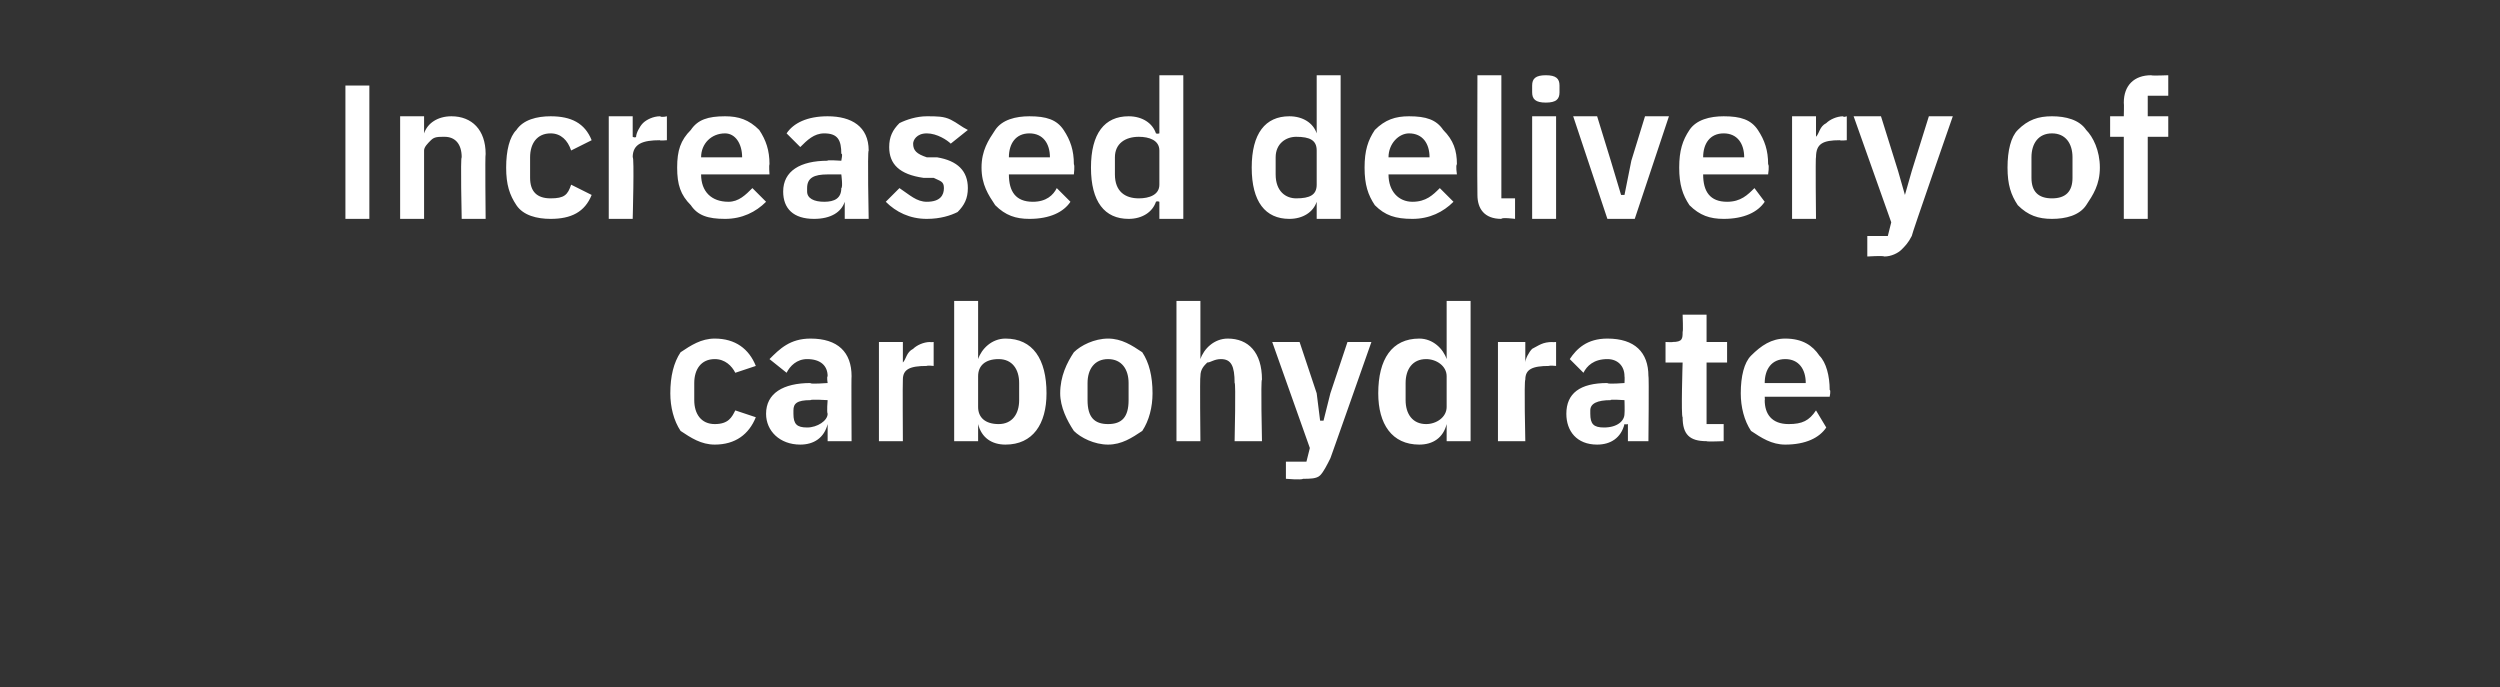
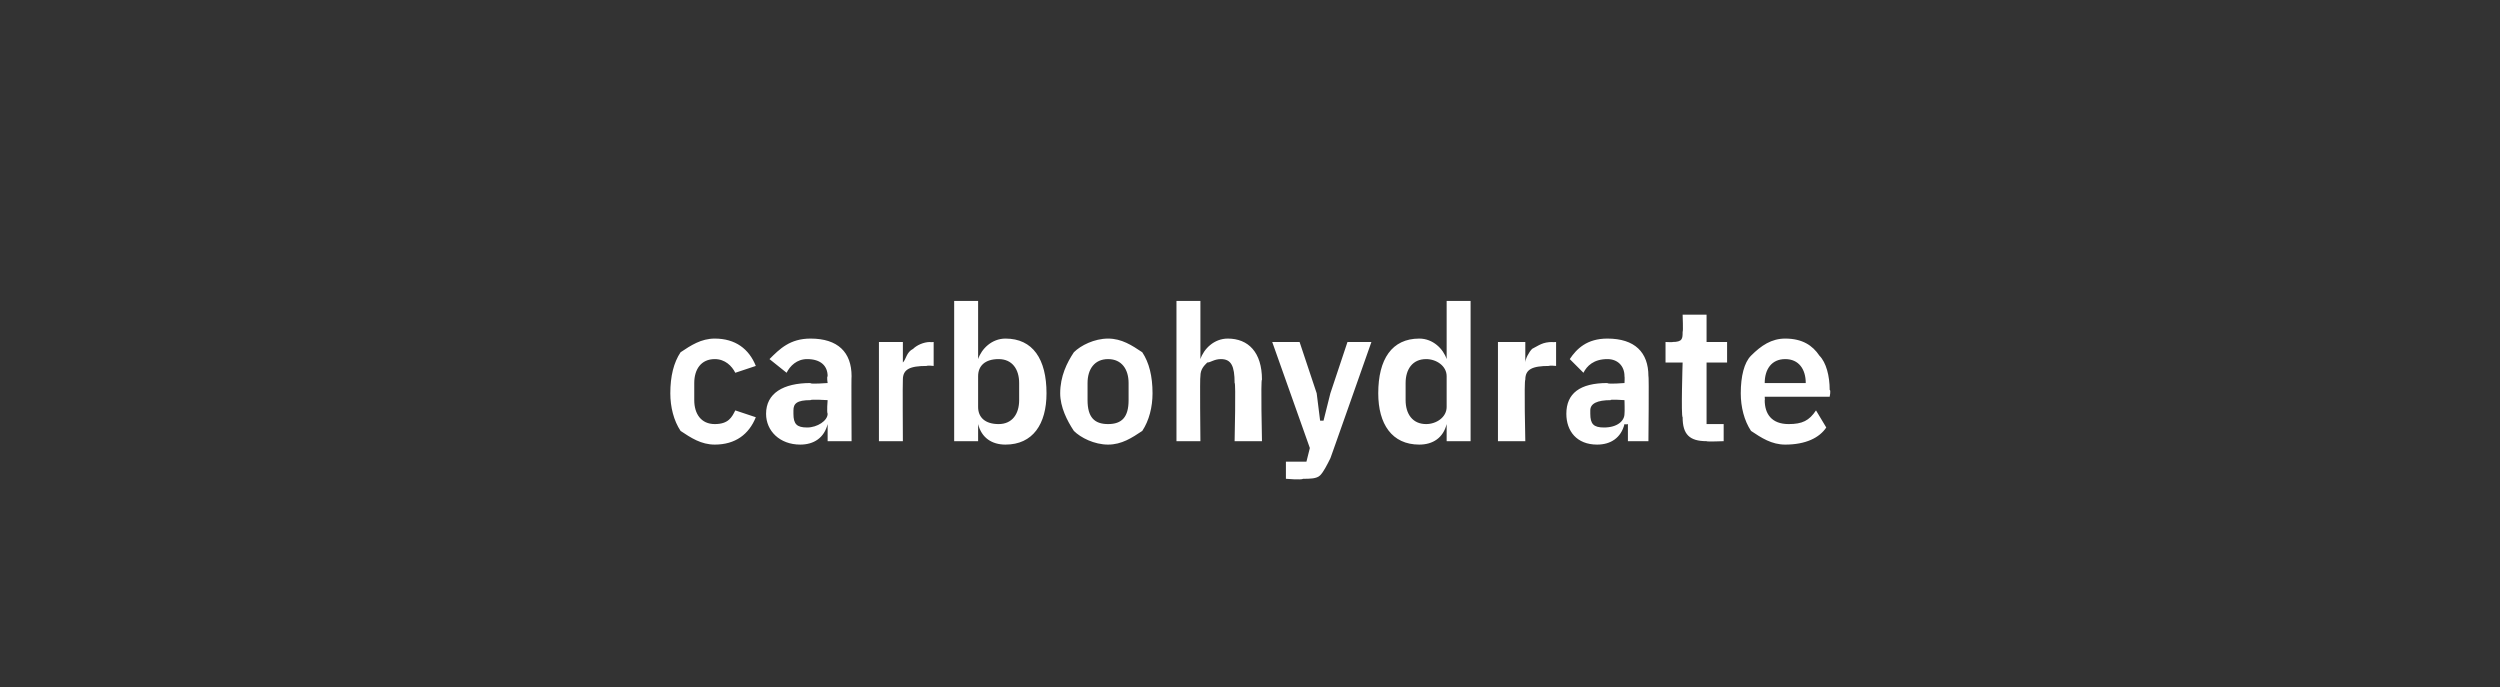
<svg xmlns="http://www.w3.org/2000/svg" version="1.1" width="73.1px" height="20.1px" viewBox="0 -2 73.1 20.1" style="top:-2px">
  <rect x="0" y="-2" width="73.1" height="20.1" fill="#333333" stroke="none" />
  <desc>Increased delivery of carbohydrate</desc>
  <defs />
  <g id="Polygon175193">
    <path d="M 22.1 10.2 C 22.1 10.2 21.5 10 21.5 10 C 21.4 10.2 21.3 10.4 20.9 10.4 C 20.5 10.4 20.3 10.1 20.3 9.7 C 20.3 9.7 20.3 9.2 20.3 9.2 C 20.3 8.8 20.5 8.5 20.9 8.5 C 21.2 8.5 21.4 8.7 21.5 8.9 C 21.5 8.9 22.1 8.7 22.1 8.7 C 21.9 8.2 21.5 7.9 20.9 7.9 C 20.5 7.9 20.2 8.1 19.9 8.3 C 19.7 8.6 19.6 9 19.6 9.5 C 19.6 9.9 19.7 10.3 19.9 10.6 C 20.2 10.8 20.5 11 20.9 11 C 21.5 11 21.9 10.7 22.1 10.2 Z M 24.9 9 C 24.89 8.98 24.9 10.9 24.9 10.9 L 24.2 10.9 L 24.2 10.4 C 24.2 10.4 24.21 10.42 24.2 10.4 C 24.1 10.8 23.8 11 23.4 11 C 22.8 11 22.4 10.6 22.4 10.1 C 22.4 9.5 22.9 9.2 23.7 9.2 C 23.67 9.24 24.2 9.2 24.2 9.2 C 24.2 9.2 24.17 9.02 24.2 9 C 24.2 8.7 24 8.5 23.6 8.5 C 23.3 8.5 23.1 8.7 23 8.9 C 23 8.9 22.5 8.5 22.5 8.5 C 22.8 8.2 23.1 7.9 23.7 7.9 C 24.5 7.9 24.9 8.3 24.9 9 Z M 24.2 9.7 C 24.2 9.7 23.71 9.67 23.7 9.7 C 23.3 9.7 23.2 9.8 23.2 10 C 23.2 10 23.2 10.1 23.2 10.1 C 23.2 10.4 23.3 10.5 23.6 10.5 C 23.9 10.5 24.2 10.3 24.2 10.1 C 24.17 10.05 24.2 9.7 24.2 9.7 Z M 26.4 10.9 C 26.4 10.9 26.39 9.14 26.4 9.1 C 26.4 8.8 26.6 8.7 27.1 8.7 C 27.12 8.68 27.3 8.7 27.3 8.7 L 27.3 8 C 27.3 8 27.19 8.01 27.2 8 C 27 8 26.8 8.1 26.7 8.2 C 26.5 8.3 26.5 8.5 26.4 8.6 C 26.42 8.61 26.4 8.6 26.4 8.6 L 26.4 8 L 25.7 8 L 25.7 10.9 L 26.4 10.9 Z M 27.9 10.9 L 28.6 10.9 L 28.6 10.4 C 28.6 10.4 28.61 10.44 28.6 10.4 C 28.7 10.8 29 11 29.4 11 C 30.2 11 30.6 10.4 30.6 9.5 C 30.6 8.5 30.2 7.9 29.4 7.9 C 29 7.9 28.7 8.2 28.6 8.5 C 28.61 8.49 28.6 8.5 28.6 8.5 L 28.6 6.8 L 27.9 6.8 L 27.9 10.9 Z M 28.6 9.9 C 28.6 9.9 28.6 9 28.6 9 C 28.6 8.7 28.8 8.5 29.2 8.5 C 29.6 8.5 29.8 8.8 29.8 9.2 C 29.8 9.2 29.8 9.7 29.8 9.7 C 29.8 10.1 29.6 10.4 29.2 10.4 C 28.8 10.4 28.6 10.2 28.6 9.9 Z M 33.4 10.6 C 33.6 10.3 33.7 9.9 33.7 9.5 C 33.7 9 33.6 8.6 33.4 8.3 C 33.1 8.1 32.8 7.9 32.4 7.9 C 32 7.9 31.6 8.1 31.4 8.3 C 31.2 8.6 31 9 31 9.5 C 31 9.9 31.2 10.3 31.4 10.6 C 31.6 10.8 32 11 32.4 11 C 32.8 11 33.1 10.8 33.4 10.6 Z M 31.8 9.7 C 31.8 9.7 31.8 9.2 31.8 9.2 C 31.8 8.8 32 8.5 32.4 8.5 C 32.8 8.5 33 8.8 33 9.2 C 33 9.2 33 9.7 33 9.7 C 33 10.2 32.8 10.4 32.4 10.4 C 32 10.4 31.8 10.2 31.8 9.7 Z M 34.4 10.9 L 35.1 10.9 C 35.1 10.9 35.08 9 35.1 9 C 35.1 8.8 35.2 8.7 35.3 8.6 C 35.4 8.6 35.5 8.5 35.7 8.5 C 36 8.5 36.1 8.7 36.1 9.2 C 36.14 9.15 36.1 10.9 36.1 10.9 L 36.9 10.9 C 36.9 10.9 36.86 9.08 36.9 9.1 C 36.9 8.3 36.5 7.9 35.9 7.9 C 35.5 7.9 35.2 8.2 35.1 8.5 C 35.11 8.49 35.1 8.5 35.1 8.5 L 35.1 6.8 L 34.4 6.8 L 34.4 10.9 Z M 38.9 9.5 L 38.7 10.3 L 38.6 10.3 L 38.5 9.5 L 38 8 L 37.2 8 L 38.3 11.1 L 38.2 11.5 L 37.6 11.5 L 37.6 12 C 37.6 12 38.06 12.04 38.1 12 C 38.3 12 38.5 12 38.6 11.9 C 38.7 11.8 38.8 11.6 38.9 11.4 C 38.89 11.44 40.1 8 40.1 8 L 39.4 8 L 38.9 9.5 Z M 42.3 10.9 L 43 10.9 L 43 6.8 L 42.3 6.8 L 42.3 8.5 C 42.3 8.5 42.27 8.49 42.3 8.5 C 42.2 8.2 41.9 7.9 41.5 7.9 C 40.7 7.9 40.3 8.5 40.3 9.5 C 40.3 10.4 40.7 11 41.5 11 C 41.9 11 42.2 10.8 42.3 10.4 C 42.27 10.44 42.3 10.4 42.3 10.4 L 42.3 10.9 Z M 41.1 9.7 C 41.1 9.7 41.1 9.2 41.1 9.2 C 41.1 8.8 41.3 8.5 41.7 8.5 C 42 8.5 42.3 8.7 42.3 9 C 42.3 9 42.3 9.9 42.3 9.9 C 42.3 10.2 42 10.4 41.7 10.4 C 41.3 10.4 41.1 10.1 41.1 9.7 Z M 44.6 10.9 C 44.6 10.9 44.56 9.14 44.6 9.1 C 44.6 8.8 44.8 8.7 45.3 8.7 C 45.29 8.68 45.5 8.7 45.5 8.7 L 45.5 8 C 45.5 8 45.35 8.01 45.4 8 C 45.1 8 45 8.1 44.8 8.2 C 44.7 8.3 44.6 8.5 44.6 8.6 C 44.58 8.61 44.6 8.6 44.6 8.6 L 44.6 8 L 43.8 8 L 43.8 10.9 L 44.6 10.9 Z M 48.2 9 C 48.22 8.98 48.2 10.9 48.2 10.9 L 47.6 10.9 L 47.6 10.4 C 47.6 10.4 47.54 10.42 47.5 10.4 C 47.4 10.8 47.1 11 46.7 11 C 46.1 11 45.8 10.6 45.8 10.1 C 45.8 9.5 46.2 9.2 47 9.2 C 47.01 9.24 47.5 9.2 47.5 9.2 C 47.5 9.2 47.51 9.02 47.5 9 C 47.5 8.7 47.3 8.5 47 8.5 C 46.6 8.5 46.4 8.7 46.3 8.9 C 46.3 8.9 45.9 8.5 45.9 8.5 C 46.1 8.2 46.4 7.9 47 7.9 C 47.8 7.9 48.2 8.3 48.2 9 Z M 47.5 9.7 C 47.5 9.7 47.05 9.67 47.1 9.7 C 46.7 9.7 46.5 9.8 46.5 10 C 46.5 10 46.5 10.1 46.5 10.1 C 46.5 10.4 46.6 10.5 46.9 10.5 C 47.3 10.5 47.5 10.3 47.5 10.1 C 47.51 10.05 47.5 9.7 47.5 9.7 Z M 50.4 10.9 L 50.4 10.4 L 49.9 10.4 L 49.9 8.6 L 50.5 8.6 L 50.5 8 L 49.9 8 L 49.9 7.2 L 49.2 7.2 C 49.2 7.2 49.22 7.71 49.2 7.7 C 49.2 7.9 49.2 8 48.9 8 C 48.94 8.01 48.7 8 48.7 8 L 48.7 8.6 L 49.2 8.6 C 49.2 8.6 49.15 10.18 49.2 10.2 C 49.2 10.7 49.4 10.9 49.9 10.9 C 49.9 10.92 50.4 10.9 50.4 10.9 Z M 53.4 10.5 C 53.4 10.5 53.1 10 53.1 10 C 52.9 10.3 52.7 10.4 52.3 10.4 C 51.8 10.4 51.6 10.1 51.6 9.7 C 51.61 9.72 51.6 9.6 51.6 9.6 L 53.5 9.6 C 53.5 9.6 53.54 9.41 53.5 9.4 C 53.5 9 53.4 8.6 53.2 8.4 C 53 8.1 52.7 7.9 52.2 7.9 C 51.8 7.9 51.5 8.1 51.2 8.4 C 51 8.6 50.9 9 50.9 9.5 C 50.9 9.9 51 10.3 51.2 10.6 C 51.5 10.8 51.8 11 52.2 11 C 52.8 11 53.2 10.8 53.4 10.5 Z M 52.8 9.2 C 52.8 9.15 52.8 9.2 52.8 9.2 L 51.6 9.2 C 51.6 9.2 51.61 9.16 51.6 9.2 C 51.6 8.8 51.8 8.5 52.2 8.5 C 52.6 8.5 52.8 8.8 52.8 9.2 Z " stroke="none" fill="#fff" />
  </g>
  <g id="Polygon175192">
-     <path d="M 10.1 4.4 L 10.8 4.4 L 10.8 0.5 L 10.1 0.5 L 10.1 4.4 Z M 12.4 4.4 C 12.4 4.4 12.4 2.43 12.4 2.4 C 12.4 2.3 12.5 2.2 12.6 2.1 C 12.7 2 12.8 2 13 2 C 13.3 2 13.5 2.2 13.5 2.6 C 13.46 2.58 13.5 4.4 13.5 4.4 L 14.2 4.4 C 14.2 4.4 14.18 2.51 14.2 2.5 C 14.2 1.8 13.8 1.4 13.2 1.4 C 12.8 1.4 12.5 1.6 12.4 1.9 C 12.43 1.93 12.4 1.9 12.4 1.9 L 12.4 1.4 L 11.7 1.4 L 11.7 4.4 L 12.4 4.4 Z M 17.3 3.7 C 17.3 3.7 16.7 3.4 16.7 3.4 C 16.6 3.7 16.5 3.8 16.1 3.8 C 15.7 3.8 15.5 3.6 15.5 3.2 C 15.5 3.2 15.5 2.6 15.5 2.6 C 15.5 2.2 15.7 1.9 16.1 1.9 C 16.4 1.9 16.6 2.1 16.7 2.4 C 16.7 2.4 17.3 2.1 17.3 2.1 C 17.1 1.6 16.7 1.4 16.1 1.4 C 15.7 1.4 15.3 1.5 15.1 1.8 C 14.9 2 14.8 2.4 14.8 2.9 C 14.8 3.4 14.9 3.7 15.1 4 C 15.3 4.3 15.7 4.4 16.1 4.4 C 16.7 4.4 17.1 4.2 17.3 3.7 Z M 18.5 4.4 C 18.5 4.4 18.55 2.57 18.5 2.6 C 18.5 2.2 18.8 2.1 19.3 2.1 C 19.28 2.12 19.5 2.1 19.5 2.1 L 19.5 1.4 C 19.5 1.4 19.35 1.44 19.3 1.4 C 19.1 1.4 18.9 1.5 18.8 1.6 C 18.7 1.7 18.6 1.9 18.6 2 C 18.57 2.04 18.5 2 18.5 2 L 18.5 1.4 L 17.8 1.4 L 17.8 4.4 L 18.5 4.4 Z M 22.4 3.9 C 22.4 3.9 22 3.5 22 3.5 C 21.8 3.7 21.6 3.9 21.3 3.9 C 20.8 3.9 20.5 3.6 20.5 3.1 C 20.55 3.15 20.5 3.1 20.5 3.1 L 22.5 3.1 C 22.5 3.1 22.48 2.84 22.5 2.8 C 22.5 2.4 22.4 2.1 22.2 1.8 C 21.9 1.5 21.6 1.4 21.2 1.4 C 20.7 1.4 20.4 1.5 20.2 1.8 C 19.9 2.1 19.8 2.4 19.8 2.9 C 19.8 3.4 19.9 3.7 20.2 4 C 20.4 4.3 20.7 4.4 21.2 4.4 C 21.7 4.4 22.1 4.2 22.4 3.9 Z M 21.7 2.6 C 21.74 2.58 21.7 2.6 21.7 2.6 L 20.5 2.6 C 20.5 2.6 20.55 2.59 20.5 2.6 C 20.5 2.2 20.8 1.9 21.2 1.9 C 21.5 1.9 21.7 2.2 21.7 2.6 Z M 25.4 2.4 C 25.36 2.41 25.4 4.4 25.4 4.4 L 24.7 4.4 L 24.7 3.9 C 24.7 3.9 24.68 3.85 24.7 3.9 C 24.6 4.2 24.3 4.4 23.8 4.4 C 23.2 4.4 22.9 4.1 22.9 3.6 C 22.9 3 23.4 2.7 24.2 2.7 C 24.15 2.67 24.6 2.7 24.6 2.7 C 24.6 2.7 24.65 2.46 24.6 2.5 C 24.6 2.1 24.5 1.9 24.1 1.9 C 23.8 1.9 23.6 2.1 23.4 2.3 C 23.4 2.3 23 1.9 23 1.9 C 23.2 1.6 23.6 1.4 24.2 1.4 C 24.9 1.4 25.4 1.7 25.4 2.4 Z M 24.6 3.1 C 24.6 3.1 24.19 3.1 24.2 3.1 C 23.8 3.1 23.6 3.2 23.6 3.5 C 23.6 3.5 23.6 3.6 23.6 3.6 C 23.6 3.8 23.8 3.9 24.1 3.9 C 24.4 3.9 24.6 3.8 24.6 3.5 C 24.65 3.48 24.6 3.1 24.6 3.1 Z M 28 4.2 C 28.2 4 28.3 3.8 28.3 3.5 C 28.3 3 28 2.7 27.4 2.6 C 27.4 2.6 27.1 2.6 27.1 2.6 C 26.8 2.5 26.7 2.4 26.7 2.2 C 26.7 2.1 26.8 1.9 27.1 1.9 C 27.4 1.9 27.7 2.1 27.8 2.2 C 27.8 2.2 28.3 1.8 28.3 1.8 C 28.1 1.7 28 1.6 27.8 1.5 C 27.6 1.4 27.4 1.4 27.1 1.4 C 26.8 1.4 26.5 1.5 26.3 1.6 C 26.1 1.8 26 2 26 2.3 C 26 2.8 26.3 3.1 27 3.2 C 27 3.2 27.3 3.2 27.3 3.2 C 27.5 3.3 27.6 3.3 27.6 3.5 C 27.6 3.7 27.5 3.9 27.1 3.9 C 26.8 3.9 26.6 3.7 26.3 3.5 C 26.3 3.5 25.9 3.9 25.9 3.9 C 26.2 4.2 26.6 4.4 27.1 4.4 C 27.5 4.4 27.8 4.3 28 4.2 Z M 31.3 3.9 C 31.3 3.9 30.9 3.5 30.9 3.5 C 30.8 3.7 30.6 3.9 30.2 3.9 C 29.7 3.9 29.5 3.6 29.5 3.1 C 29.49 3.15 29.5 3.1 29.5 3.1 L 31.4 3.1 C 31.4 3.1 31.43 2.84 31.4 2.8 C 31.4 2.4 31.3 2.1 31.1 1.8 C 30.9 1.5 30.6 1.4 30.1 1.4 C 29.7 1.4 29.3 1.5 29.1 1.8 C 28.9 2.1 28.7 2.4 28.7 2.9 C 28.7 3.4 28.9 3.7 29.1 4 C 29.4 4.3 29.7 4.4 30.1 4.4 C 30.7 4.4 31.1 4.2 31.3 3.9 Z M 30.7 2.6 C 30.68 2.58 30.7 2.6 30.7 2.6 L 29.5 2.6 C 29.5 2.6 29.49 2.59 29.5 2.6 C 29.5 2.2 29.7 1.9 30.1 1.9 C 30.5 1.9 30.7 2.2 30.7 2.6 Z M 33.9 4.4 L 34.6 4.4 L 34.6 0.2 L 33.9 0.2 L 33.9 1.9 C 33.9 1.9 33.84 1.92 33.8 1.9 C 33.7 1.6 33.4 1.4 33 1.4 C 32.3 1.4 31.9 1.9 31.9 2.9 C 31.9 3.9 32.3 4.4 33 4.4 C 33.4 4.4 33.7 4.2 33.8 3.9 C 33.84 3.87 33.9 3.9 33.9 3.9 L 33.9 4.4 Z M 32.6 3.1 C 32.6 3.1 32.6 2.6 32.6 2.6 C 32.6 2.2 32.9 2 33.3 2 C 33.6 2 33.9 2.1 33.9 2.4 C 33.9 2.4 33.9 3.4 33.9 3.4 C 33.9 3.7 33.6 3.8 33.3 3.8 C 32.9 3.8 32.6 3.6 32.6 3.1 Z M 38.5 4.4 L 39.2 4.4 L 39.2 0.2 L 38.5 0.2 L 38.5 1.9 C 38.5 1.9 38.51 1.92 38.5 1.9 C 38.4 1.6 38.1 1.4 37.7 1.4 C 37 1.4 36.6 1.9 36.6 2.9 C 36.6 3.9 37 4.4 37.7 4.4 C 38.1 4.4 38.4 4.2 38.5 3.9 C 38.51 3.87 38.5 3.9 38.5 3.9 L 38.5 4.4 Z M 37.3 3.1 C 37.3 3.1 37.3 2.6 37.3 2.6 C 37.3 2.2 37.6 2 37.9 2 C 38.3 2 38.5 2.1 38.5 2.4 C 38.5 2.4 38.5 3.4 38.5 3.4 C 38.5 3.7 38.3 3.8 37.9 3.8 C 37.6 3.8 37.3 3.6 37.3 3.1 Z M 42.5 3.9 C 42.5 3.9 42.1 3.5 42.1 3.5 C 41.9 3.7 41.7 3.9 41.3 3.9 C 40.9 3.9 40.6 3.6 40.6 3.1 C 40.62 3.15 40.6 3.1 40.6 3.1 L 42.6 3.1 C 42.6 3.1 42.56 2.84 42.6 2.8 C 42.6 2.4 42.5 2.1 42.2 1.8 C 42 1.5 41.7 1.4 41.2 1.4 C 40.8 1.4 40.5 1.5 40.2 1.8 C 40 2.1 39.9 2.4 39.9 2.9 C 39.9 3.4 40 3.7 40.2 4 C 40.5 4.3 40.8 4.4 41.3 4.4 C 41.8 4.4 42.2 4.2 42.5 3.9 Z M 41.8 2.6 C 41.82 2.58 41.8 2.6 41.8 2.6 L 40.6 2.6 C 40.6 2.6 40.62 2.59 40.6 2.6 C 40.6 2.2 40.9 1.9 41.2 1.9 C 41.6 1.9 41.8 2.2 41.8 2.6 Z M 44.3 4.4 L 44.3 3.8 L 43.9 3.8 L 43.9 0.2 L 43.2 0.2 C 43.2 0.2 43.19 3.65 43.2 3.7 C 43.2 4.1 43.4 4.4 43.9 4.4 C 43.91 4.35 44.3 4.4 44.3 4.4 Z M 45.6 0.7 C 45.6 0.7 45.6 0.5 45.6 0.5 C 45.6 0.3 45.5 0.2 45.2 0.2 C 44.9 0.2 44.8 0.3 44.8 0.5 C 44.8 0.5 44.8 0.7 44.8 0.7 C 44.8 0.9 44.9 1 45.2 1 C 45.5 1 45.6 0.9 45.6 0.7 Z M 44.8 4.4 L 45.5 4.4 L 45.5 1.4 L 44.8 1.4 L 44.8 4.4 Z M 47.8 4.4 L 48.8 1.4 L 48.1 1.4 L 47.7 2.7 L 47.5 3.7 L 47.4 3.7 L 47.1 2.7 L 46.7 1.4 L 46 1.4 L 47 4.4 L 47.8 4.4 Z M 51.6 3.9 C 51.6 3.9 51.3 3.5 51.3 3.5 C 51.1 3.7 50.9 3.9 50.5 3.9 C 50 3.9 49.8 3.6 49.8 3.1 C 49.8 3.15 49.8 3.1 49.8 3.1 L 51.7 3.1 C 51.7 3.1 51.74 2.84 51.7 2.8 C 51.7 2.4 51.6 2.1 51.4 1.8 C 51.2 1.5 50.9 1.4 50.4 1.4 C 50 1.4 49.6 1.5 49.4 1.8 C 49.2 2.1 49.1 2.4 49.1 2.9 C 49.1 3.4 49.2 3.7 49.4 4 C 49.7 4.3 50 4.4 50.4 4.4 C 51 4.4 51.4 4.2 51.6 3.9 Z M 51 2.6 C 51 2.58 51 2.6 51 2.6 L 49.8 2.6 C 49.8 2.6 49.8 2.59 49.8 2.6 C 49.8 2.2 50 1.9 50.4 1.9 C 50.8 1.9 51 2.2 51 2.6 Z M 53.1 4.4 C 53.1 4.4 53.08 2.57 53.1 2.6 C 53.1 2.2 53.3 2.1 53.8 2.1 C 53.81 2.12 54 2.1 54 2.1 L 54 1.4 C 54 1.4 53.88 1.44 53.9 1.4 C 53.7 1.4 53.5 1.5 53.4 1.6 C 53.2 1.7 53.2 1.9 53.1 2 C 53.11 2.04 53.1 2 53.1 2 L 53.1 1.4 L 52.4 1.4 L 52.4 4.4 L 53.1 4.4 Z M 55.9 3 L 55.7 3.7 L 55.7 3.7 L 55.5 3 L 55 1.4 L 54.2 1.4 L 55.3 4.5 L 55.2 4.9 L 54.6 4.9 L 54.6 5.5 C 54.6 5.5 55.06 5.47 55.1 5.5 C 55.3 5.5 55.5 5.4 55.6 5.3 C 55.7 5.2 55.8 5.1 55.9 4.9 C 55.89 4.87 57.1 1.4 57.1 1.4 L 56.4 1.4 L 55.9 3 Z M 61 4 C 61.2 3.7 61.4 3.4 61.4 2.9 C 61.4 2.4 61.2 2 61 1.8 C 60.8 1.5 60.4 1.4 60 1.4 C 59.6 1.4 59.3 1.5 59 1.8 C 58.8 2 58.7 2.4 58.7 2.9 C 58.7 3.4 58.8 3.7 59 4 C 59.3 4.3 59.6 4.4 60 4.4 C 60.4 4.4 60.8 4.3 61 4 Z M 59.4 3.2 C 59.4 3.2 59.4 2.6 59.4 2.6 C 59.4 2.2 59.6 1.9 60 1.9 C 60.4 1.9 60.6 2.2 60.6 2.6 C 60.6 2.6 60.6 3.2 60.6 3.2 C 60.6 3.6 60.4 3.8 60 3.8 C 59.6 3.8 59.4 3.6 59.4 3.2 Z M 62.1 4.4 L 62.8 4.4 L 62.8 2 L 63.4 2 L 63.4 1.4 L 62.8 1.4 L 62.8 0.8 L 63.4 0.8 L 63.4 0.2 C 63.4 0.2 62.91 0.22 62.9 0.2 C 62.4 0.2 62.1 0.5 62.1 1 C 62.11 1.02 62.1 1.4 62.1 1.4 L 61.7 1.4 L 61.7 2 L 62.1 2 L 62.1 4.4 Z " stroke="none" fill="#fff" />
-   </g>
+     </g>
</svg>